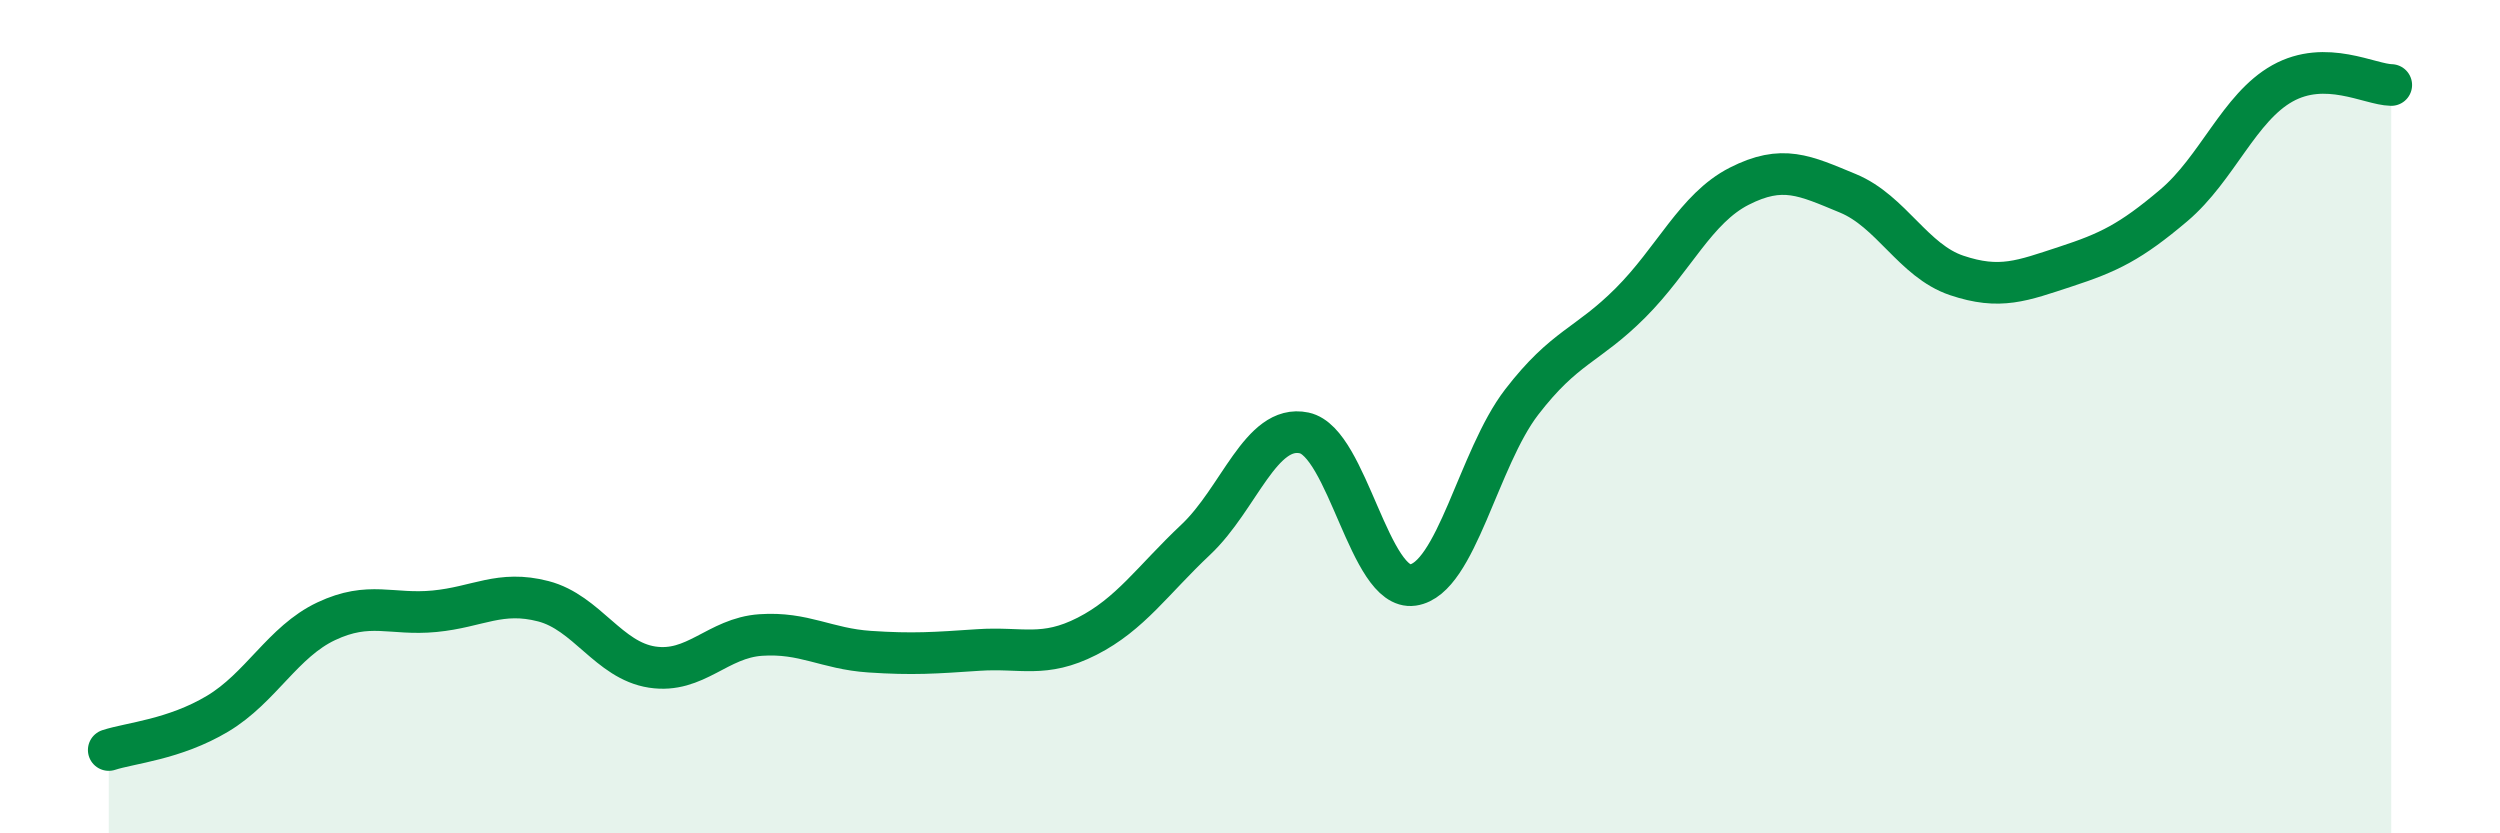
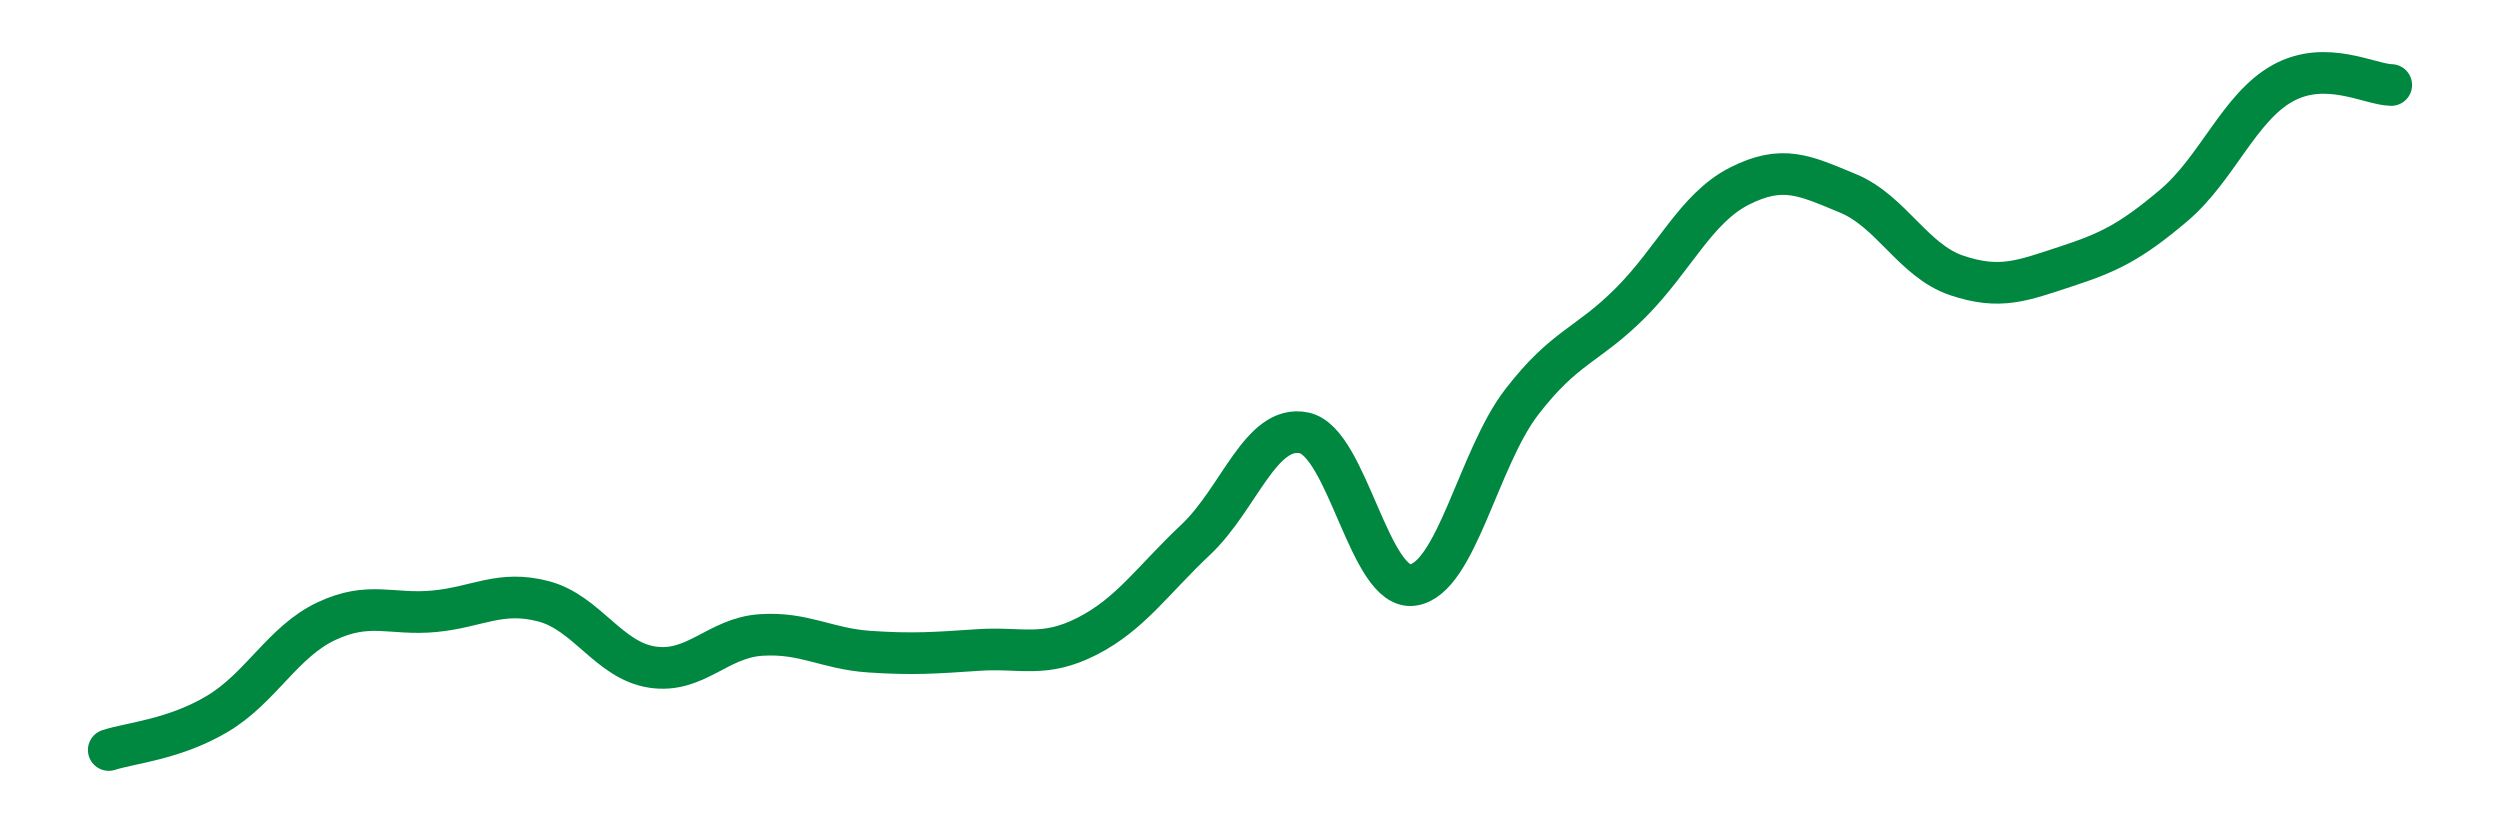
<svg xmlns="http://www.w3.org/2000/svg" width="60" height="20" viewBox="0 0 60 20">
-   <path d="M 2.61,18 C 3.13,17.83 4.18,17.75 5.22,17.13 C 6.26,16.51 6.79,15.4 7.83,14.91 C 8.87,14.42 9.39,14.77 10.43,14.67 C 11.47,14.57 12,14.16 13.04,14.43 C 14.08,14.7 14.61,15.85 15.65,16.01 C 16.69,16.17 17.22,15.31 18.26,15.24 C 19.3,15.17 19.83,15.57 20.87,15.64 C 21.91,15.71 22.44,15.67 23.48,15.6 C 24.52,15.53 25.05,15.8 26.09,15.27 C 27.13,14.74 27.66,13.93 28.7,12.95 C 29.74,11.97 30.26,10.17 31.3,10.39 C 32.34,10.61 32.87,14.19 33.91,14.04 C 34.95,13.89 35.48,11 36.52,9.65 C 37.56,8.3 38.09,8.31 39.13,7.27 C 40.17,6.23 40.7,5 41.74,4.47 C 42.78,3.94 43.31,4.21 44.35,4.64 C 45.39,5.07 45.92,6.26 46.96,6.61 C 48,6.96 48.53,6.74 49.57,6.4 C 50.61,6.06 51.13,5.81 52.17,4.93 C 53.21,4.05 53.74,2.58 54.78,2 C 55.82,1.42 56.87,2.03 57.39,2.04L57.39 20L2.61 20Z" fill="#008740" opacity="0.1" stroke-linecap="round" stroke-linejoin="round" />
  <path d="M 2.61,18 C 3.13,17.83 4.18,17.75 5.22,17.13 C 6.26,16.51 6.79,15.4 7.83,14.91 C 8.87,14.42 9.39,14.77 10.43,14.67 C 11.47,14.57 12,14.16 13.04,14.43 C 14.08,14.7 14.61,15.85 15.65,16.01 C 16.69,16.17 17.22,15.31 18.26,15.24 C 19.3,15.17 19.83,15.57 20.87,15.64 C 21.91,15.71 22.44,15.67 23.48,15.6 C 24.52,15.53 25.05,15.8 26.09,15.27 C 27.13,14.74 27.66,13.93 28.7,12.95 C 29.74,11.97 30.26,10.17 31.3,10.39 C 32.34,10.61 32.87,14.19 33.91,14.04 C 34.95,13.89 35.48,11 36.52,9.65 C 37.56,8.3 38.09,8.31 39.13,7.27 C 40.17,6.23 40.7,5 41.74,4.47 C 42.78,3.94 43.31,4.21 44.35,4.64 C 45.39,5.07 45.92,6.26 46.96,6.61 C 48,6.96 48.53,6.74 49.57,6.4 C 50.61,6.06 51.13,5.81 52.17,4.93 C 53.21,4.05 53.74,2.58 54.78,2 C 55.82,1.42 56.87,2.03 57.39,2.04" stroke="#008740" stroke-width="1" fill="none" stroke-linecap="round" stroke-linejoin="round" />
</svg>